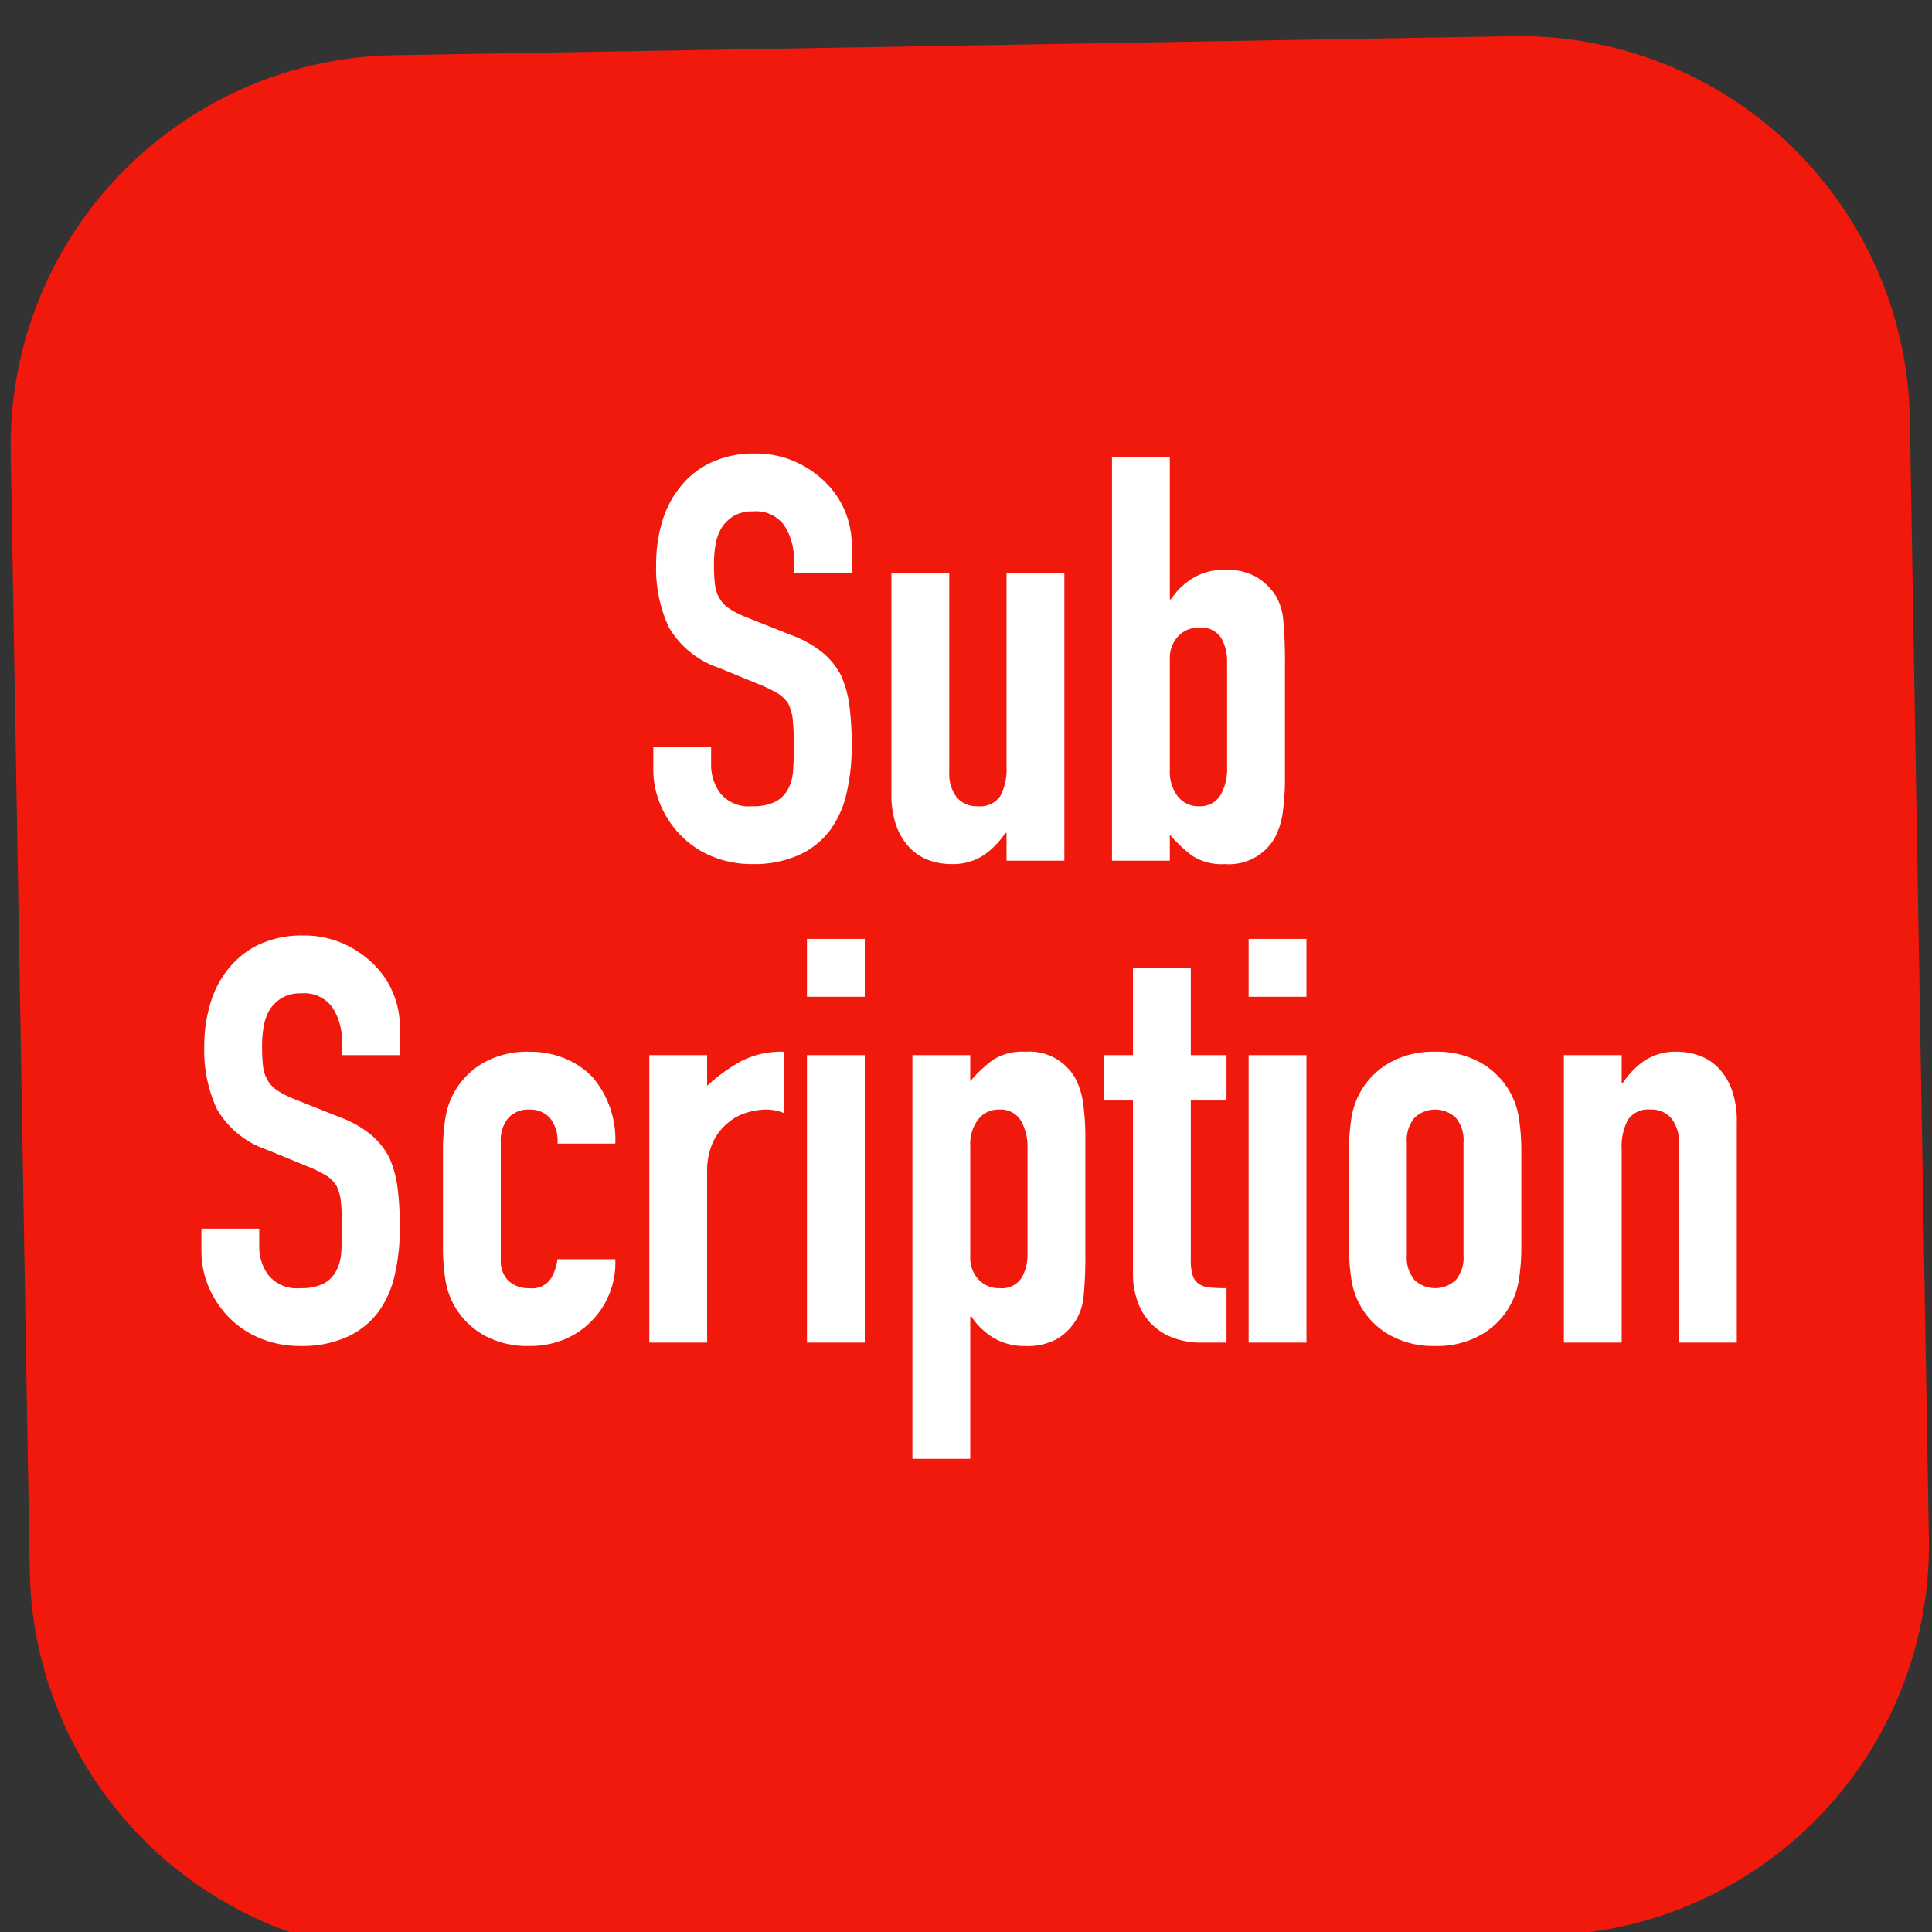
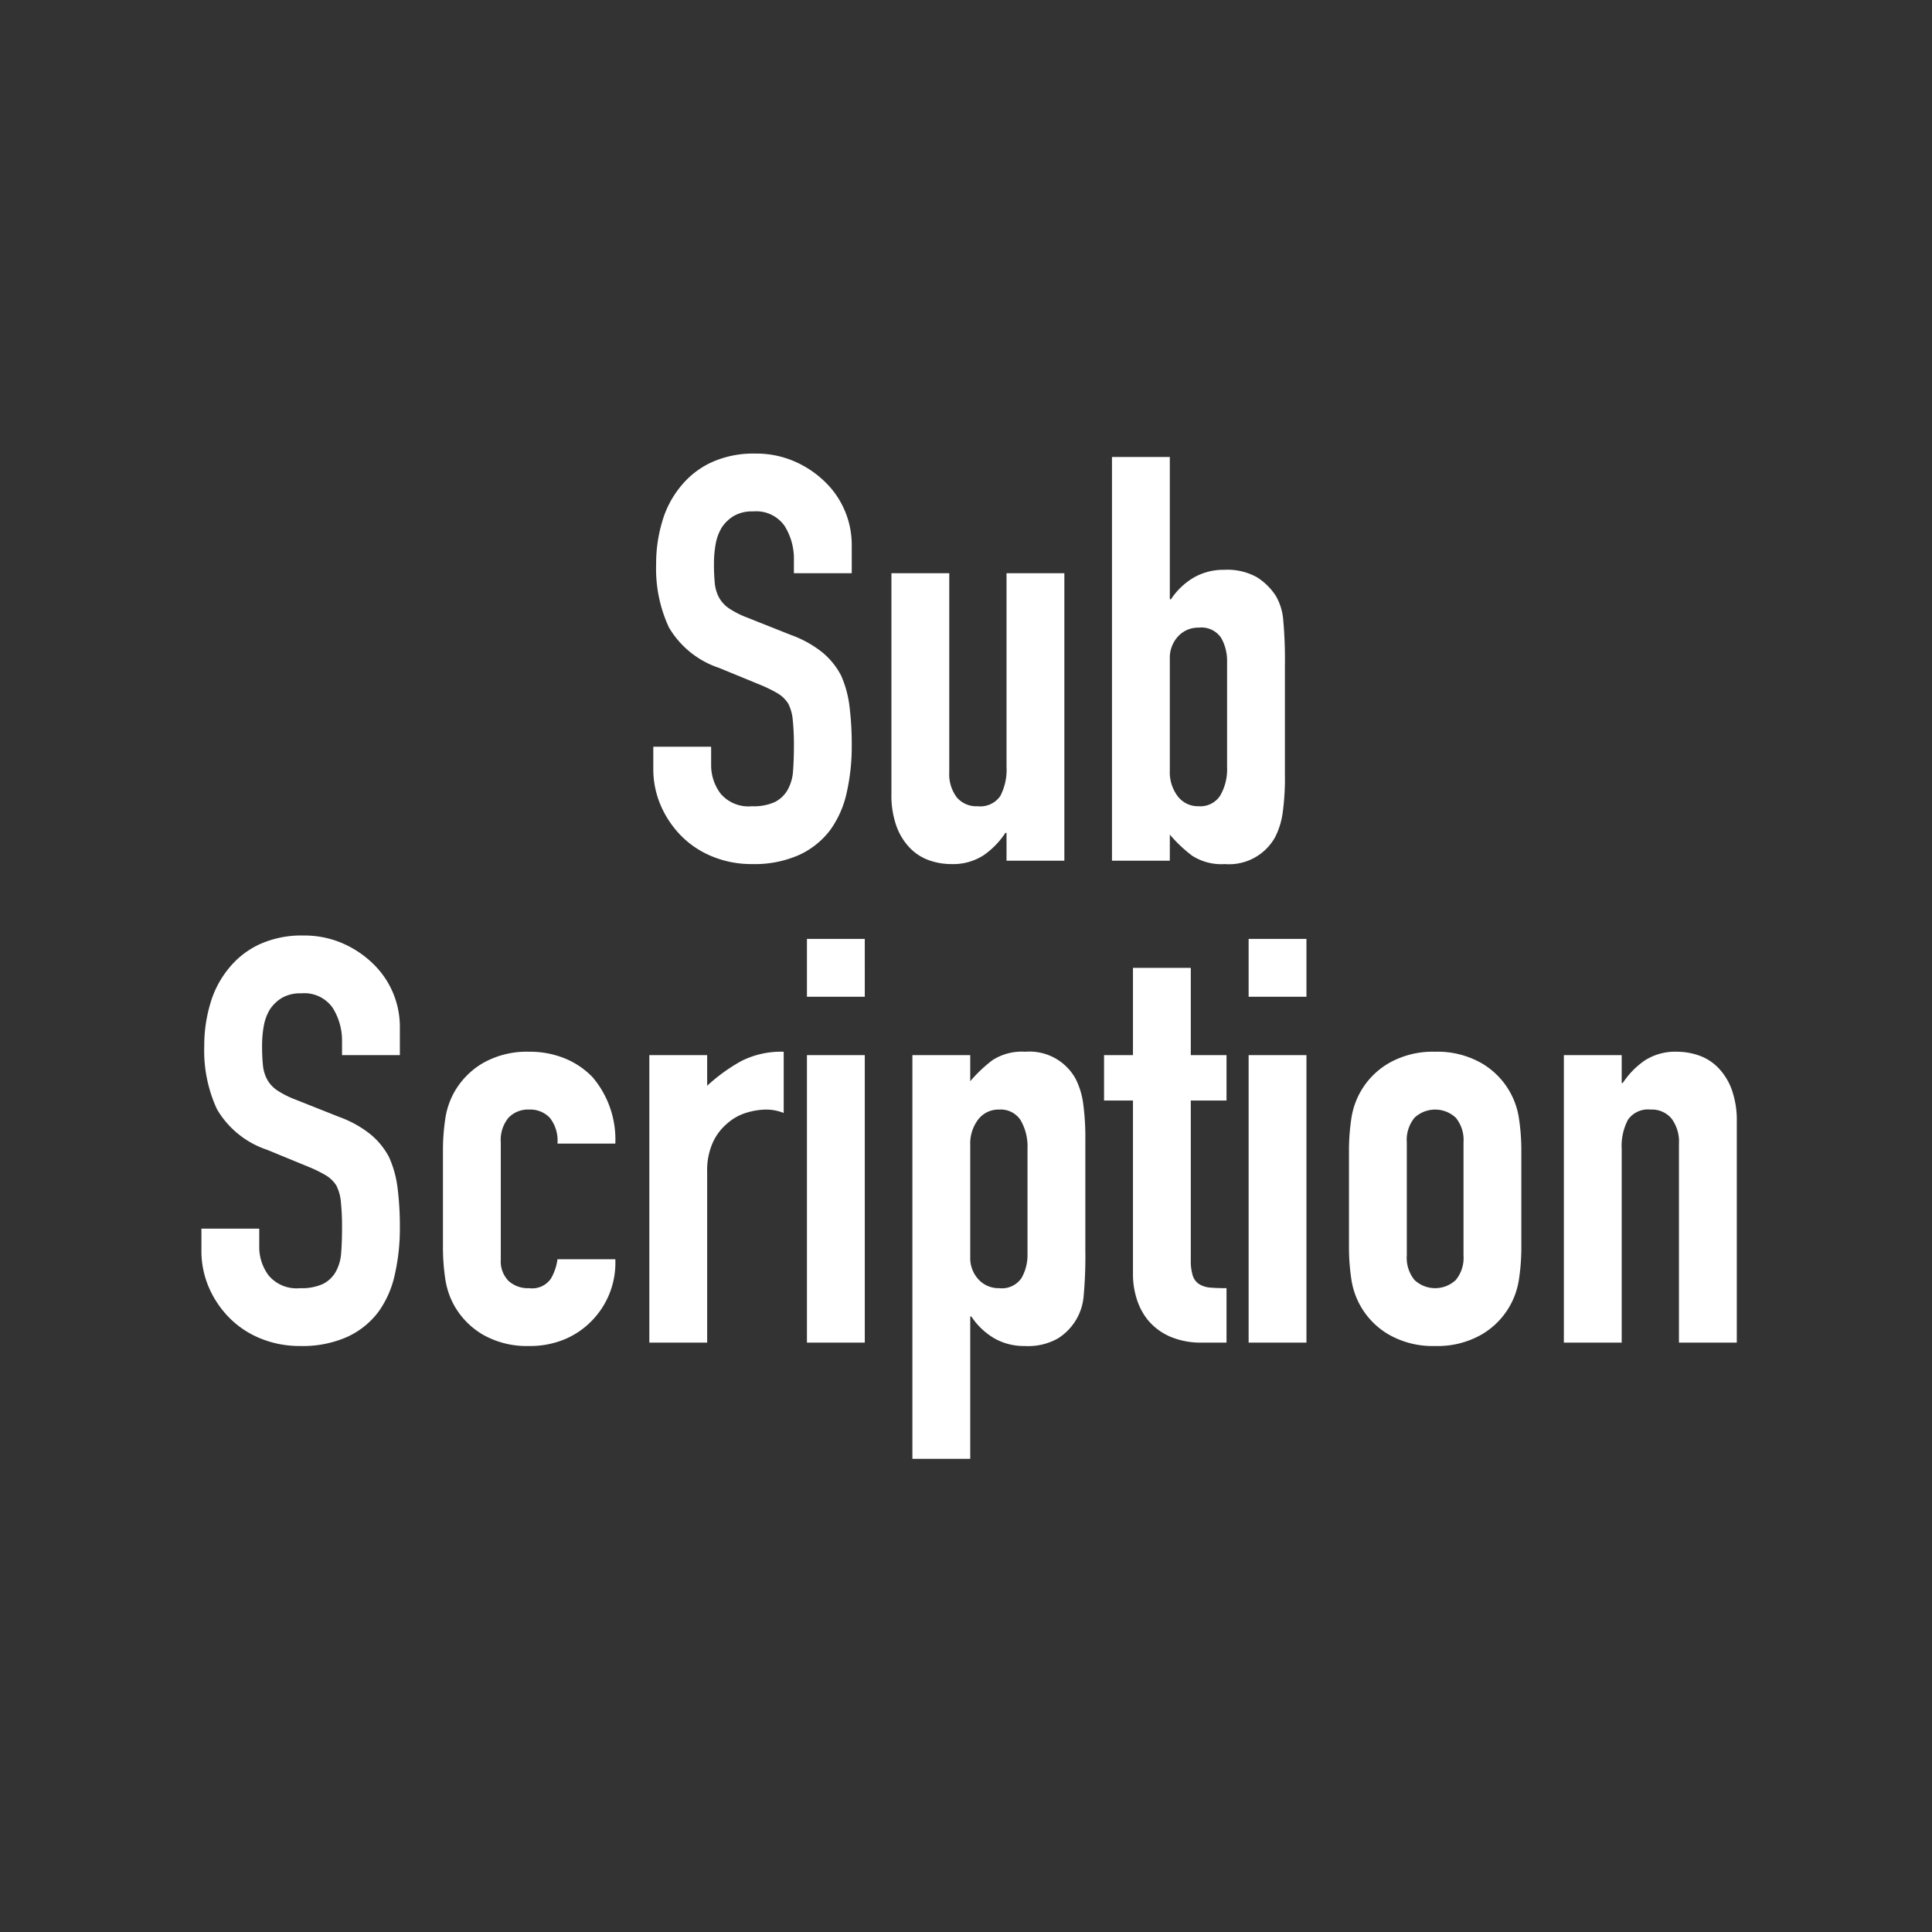
<svg xmlns="http://www.w3.org/2000/svg" width="68.151" height="68.151" viewBox="0 0 68.151 68.151">
  <rect x="0" y="0" width="68.151" height="68.151" fill="#333333" stroke="none" />
  <g id="グループ_182" data-name="グループ 182" transform="translate(-2129.675 398)">
-     <path id="パス_587" data-name="パス 587" d="M2174.246,441.554a13.763,13.763,0,0,1-13.764,13.759h-39.465a13.763,13.763,0,0,1-13.763-13.759V402.085a13.763,13.763,0,0,1,13.763-13.764h39.465a13.764,13.764,0,0,1,13.764,13.764Z" transform="matrix(1, -0.017, 0.017, 1, 15.964, -748.316)" fill="#f0190c" />
    <path id="パス_588" data-name="パス 588" d="M-4.28-10.14H-6.32v-.46a2.178,2.178,0,0,0-.33-1.21,1.221,1.221,0,0,0-1.11-.51,1.283,1.283,0,0,0-.68.16,1.341,1.341,0,0,0-.42.4,1.692,1.692,0,0,0-.22.59,3.852,3.852,0,0,0-.06.69,6.762,6.762,0,0,0,.03.7,1.329,1.329,0,0,0,.15.5,1.112,1.112,0,0,0,.35.38,3.215,3.215,0,0,0,.63.32l1.56.62a3.868,3.868,0,0,1,1.1.61,2.637,2.637,0,0,1,.66.81,3.786,3.786,0,0,1,.3,1.09,10.787,10.787,0,0,1,.08,1.39,7.329,7.329,0,0,1-.18,1.67,3.518,3.518,0,0,1-.58,1.31,2.879,2.879,0,0,1-1.1.88A3.88,3.88,0,0,1-7.8.12,3.631,3.631,0,0,1-9.18-.14a3.282,3.282,0,0,1-1.1-.72,3.5,3.5,0,0,1-.73-1.07,3.249,3.249,0,0,1-.27-1.33v-.76h2.04v.64a1.666,1.666,0,0,0,.33,1.01,1.285,1.285,0,0,0,1.11.45,1.79,1.79,0,0,0,.81-.15,1.077,1.077,0,0,0,.45-.43,1.579,1.579,0,0,0,.19-.67q.03-.39.03-.87a8.621,8.621,0,0,0-.04-.92,1.583,1.583,0,0,0-.16-.58,1.124,1.124,0,0,0-.37-.36,4.741,4.741,0,0,0-.61-.3l-1.46-.6a3.234,3.234,0,0,1-1.77-1.43,4.919,4.919,0,0,1-.45-2.23,5.173,5.173,0,0,1,.22-1.52,3.457,3.457,0,0,1,.66-1.24,3.025,3.025,0,0,1,1.07-.83,3.571,3.571,0,0,1,1.55-.31,3.384,3.384,0,0,1,1.39.28,3.581,3.581,0,0,1,1.09.74,3.09,3.09,0,0,1,.92,2.2Zm7.5,0V0H1.18V-.98H1.14a2.9,2.9,0,0,1-.77.79A1.984,1.984,0,0,1-.78.12a2.335,2.335,0,0,1-.76-.13,1.759,1.759,0,0,1-.68-.43,2.166,2.166,0,0,1-.48-.77,3.229,3.229,0,0,1-.18-1.15v-7.78H-.84v7.02a1.357,1.357,0,0,0,.26.88.9.9,0,0,0,.74.32.86.86,0,0,0,.8-.36,2.012,2.012,0,0,0,.22-1.04v-6.82ZM4.9,0V-14.24H6.94v5.02h.04a2.467,2.467,0,0,1,.81-.77,2.109,2.109,0,0,1,1.07-.27,2.145,2.145,0,0,1,1.15.26,2.183,2.183,0,0,1,.67.66,2.014,2.014,0,0,1,.26.84A15.636,15.636,0,0,1,11-6.88v3.86a8.872,8.872,0,0,1-.08,1.34,2.711,2.711,0,0,1-.26.84A1.856,1.856,0,0,1,8.88.12a1.91,1.91,0,0,1-1.16-.3,5.019,5.019,0,0,1-.78-.74V0ZM8.96-7.02a1.637,1.637,0,0,0-.21-.84.836.836,0,0,0-.79-.36.957.957,0,0,0-.73.31,1.11,1.11,0,0,0-.29.79v3.94a1.412,1.412,0,0,0,.28.91.9.9,0,0,0,.74.35.833.833,0,0,0,.76-.38,1.85,1.85,0,0,0,.24-1ZM-20.22,6.86h-2.04V6.4a2.178,2.178,0,0,0-.33-1.21,1.221,1.221,0,0,0-1.11-.51,1.283,1.283,0,0,0-.68.16,1.341,1.341,0,0,0-.42.4,1.692,1.692,0,0,0-.22.59,3.852,3.852,0,0,0-.06.69,6.763,6.763,0,0,0,.03.7,1.329,1.329,0,0,0,.15.5,1.112,1.112,0,0,0,.35.38,3.215,3.215,0,0,0,.63.32l1.56.62a3.868,3.868,0,0,1,1.1.61,2.637,2.637,0,0,1,.66.81,3.786,3.786,0,0,1,.3,1.09,10.786,10.786,0,0,1,.08,1.39,7.329,7.329,0,0,1-.18,1.67,3.518,3.518,0,0,1-.58,1.31,2.879,2.879,0,0,1-1.1.88,3.88,3.88,0,0,1-1.66.32,3.631,3.631,0,0,1-1.38-.26,3.282,3.282,0,0,1-1.1-.72,3.5,3.5,0,0,1-.73-1.07,3.249,3.249,0,0,1-.27-1.33v-.76h2.04v.64a1.666,1.666,0,0,0,.33,1.01,1.285,1.285,0,0,0,1.11.45,1.79,1.79,0,0,0,.81-.15,1.077,1.077,0,0,0,.45-.43,1.579,1.579,0,0,0,.19-.67q.03-.39.03-.87a8.621,8.621,0,0,0-.04-.92,1.583,1.583,0,0,0-.16-.58,1.124,1.124,0,0,0-.37-.36,4.741,4.741,0,0,0-.61-.3l-1.46-.6a3.234,3.234,0,0,1-1.77-1.43,4.919,4.919,0,0,1-.45-2.23,5.173,5.173,0,0,1,.22-1.52,3.457,3.457,0,0,1,.66-1.24,3.025,3.025,0,0,1,1.07-.83,3.571,3.571,0,0,1,1.55-.31,3.384,3.384,0,0,1,1.39.28,3.581,3.581,0,0,1,1.09.74,3.09,3.09,0,0,1,.92,2.2Zm3.56,7.22a.979.979,0,0,0,.27.74,1.008,1.008,0,0,0,.73.26.8.8,0,0,0,.77-.34,1.829,1.829,0,0,0,.23-.68h2.04a2.92,2.92,0,0,1-.82,2.16,2.869,2.869,0,0,1-.96.66,3.169,3.169,0,0,1-1.26.24,3.126,3.126,0,0,1-1.63-.4,2.757,2.757,0,0,1-1.03-1.06,2.767,2.767,0,0,1-.3-.92,7.521,7.521,0,0,1-.08-1.14V10.26a7.521,7.521,0,0,1,.08-1.14,2.767,2.767,0,0,1,.3-.92,2.757,2.757,0,0,1,1.03-1.06,3.126,3.126,0,0,1,1.63-.4,3.242,3.242,0,0,1,1.27.24,2.845,2.845,0,0,1,.97.66,3.391,3.391,0,0,1,.8,2.34h-2.04a1.3,1.3,0,0,0-.27-.91.949.949,0,0,0-.73-.29.949.949,0,0,0-.73.29,1.237,1.237,0,0,0-.27.87ZM-11.42,17V6.86h2.04V7.94a6.191,6.191,0,0,1,1.22-.88,3.115,3.115,0,0,1,1.48-.32V8.9a1.655,1.655,0,0,0-.62-.12,2.43,2.43,0,0,0-.69.11,1.794,1.794,0,0,0-.67.37,1.925,1.925,0,0,0-.52.68,2.411,2.411,0,0,0-.2,1.04V17Zm5.56,0V6.86h2.04V17Zm0-12.2V2.76h2.04V4.8Zm3.72,16.3V6.86H-.1v.92a5.019,5.019,0,0,1,.78-.74,1.91,1.91,0,0,1,1.16-.3,1.856,1.856,0,0,1,1.78.96,2.711,2.711,0,0,1,.26.84,8.872,8.872,0,0,1,.08,1.34v3.86a15.286,15.286,0,0,1-.06,1.62,1.945,1.945,0,0,1-.92,1.5,2.136,2.136,0,0,1-1.16.26,2.109,2.109,0,0,1-1.07-.27,2.467,2.467,0,0,1-.81-.77H-.1V21.1ZM1.92,10.16a1.85,1.85,0,0,0-.24-1,.833.833,0,0,0-.76-.38.9.9,0,0,0-.74.35,1.412,1.412,0,0,0-.28.91v3.94a1.11,1.11,0,0,0,.29.79.957.957,0,0,0,.73.31.836.836,0,0,0,.79-.36,1.637,1.637,0,0,0,.21-.84Zm3.72-3.3V3.78H7.68V6.86H8.94v1.6H7.68v5.62a1.763,1.763,0,0,0,.07.56.556.556,0,0,0,.23.3.868.868,0,0,0,.39.12q.23.02.57.02V17H8.1a2.755,2.755,0,0,1-1.17-.22,2.11,2.11,0,0,1-.75-.56,2.2,2.2,0,0,1-.41-.77,2.864,2.864,0,0,1-.13-.83V8.46H4.62V6.86ZM9.72,17V6.86h2.04V17Zm0-12.2V2.76h2.04V4.8Zm3.54,5.46a7.521,7.521,0,0,1,.08-1.14,2.709,2.709,0,0,1,1.33-1.98,3.126,3.126,0,0,1,1.63-.4,3.126,3.126,0,0,1,1.63.4,2.709,2.709,0,0,1,1.33,1.98,7.521,7.521,0,0,1,.08,1.14V13.6a7.521,7.521,0,0,1-.08,1.14,2.709,2.709,0,0,1-1.33,1.98,3.126,3.126,0,0,1-1.63.4,3.126,3.126,0,0,1-1.63-.4,2.709,2.709,0,0,1-1.33-1.98,7.521,7.521,0,0,1-.08-1.14Zm2.04,3.66a1.237,1.237,0,0,0,.27.87,1.064,1.064,0,0,0,1.46,0,1.237,1.237,0,0,0,.27-.87V9.94a1.237,1.237,0,0,0-.27-.87,1.064,1.064,0,0,0-1.46,0,1.237,1.237,0,0,0-.27.87ZM20.84,17V6.86h2.04v.98h.04a2.9,2.9,0,0,1,.77-.79,1.984,1.984,0,0,1,1.15-.31,2.335,2.335,0,0,1,.76.13,1.759,1.759,0,0,1,.68.43,2.166,2.166,0,0,1,.48.77,3.229,3.229,0,0,1,.18,1.15V17H24.9V9.98a1.357,1.357,0,0,0-.26-.88.9.9,0,0,0-.74-.32.86.86,0,0,0-.8.36,2.012,2.012,0,0,0-.22,1.04V17Z" transform="translate(2164 -367.64)" fill="#fff" />
  </g>
</svg>